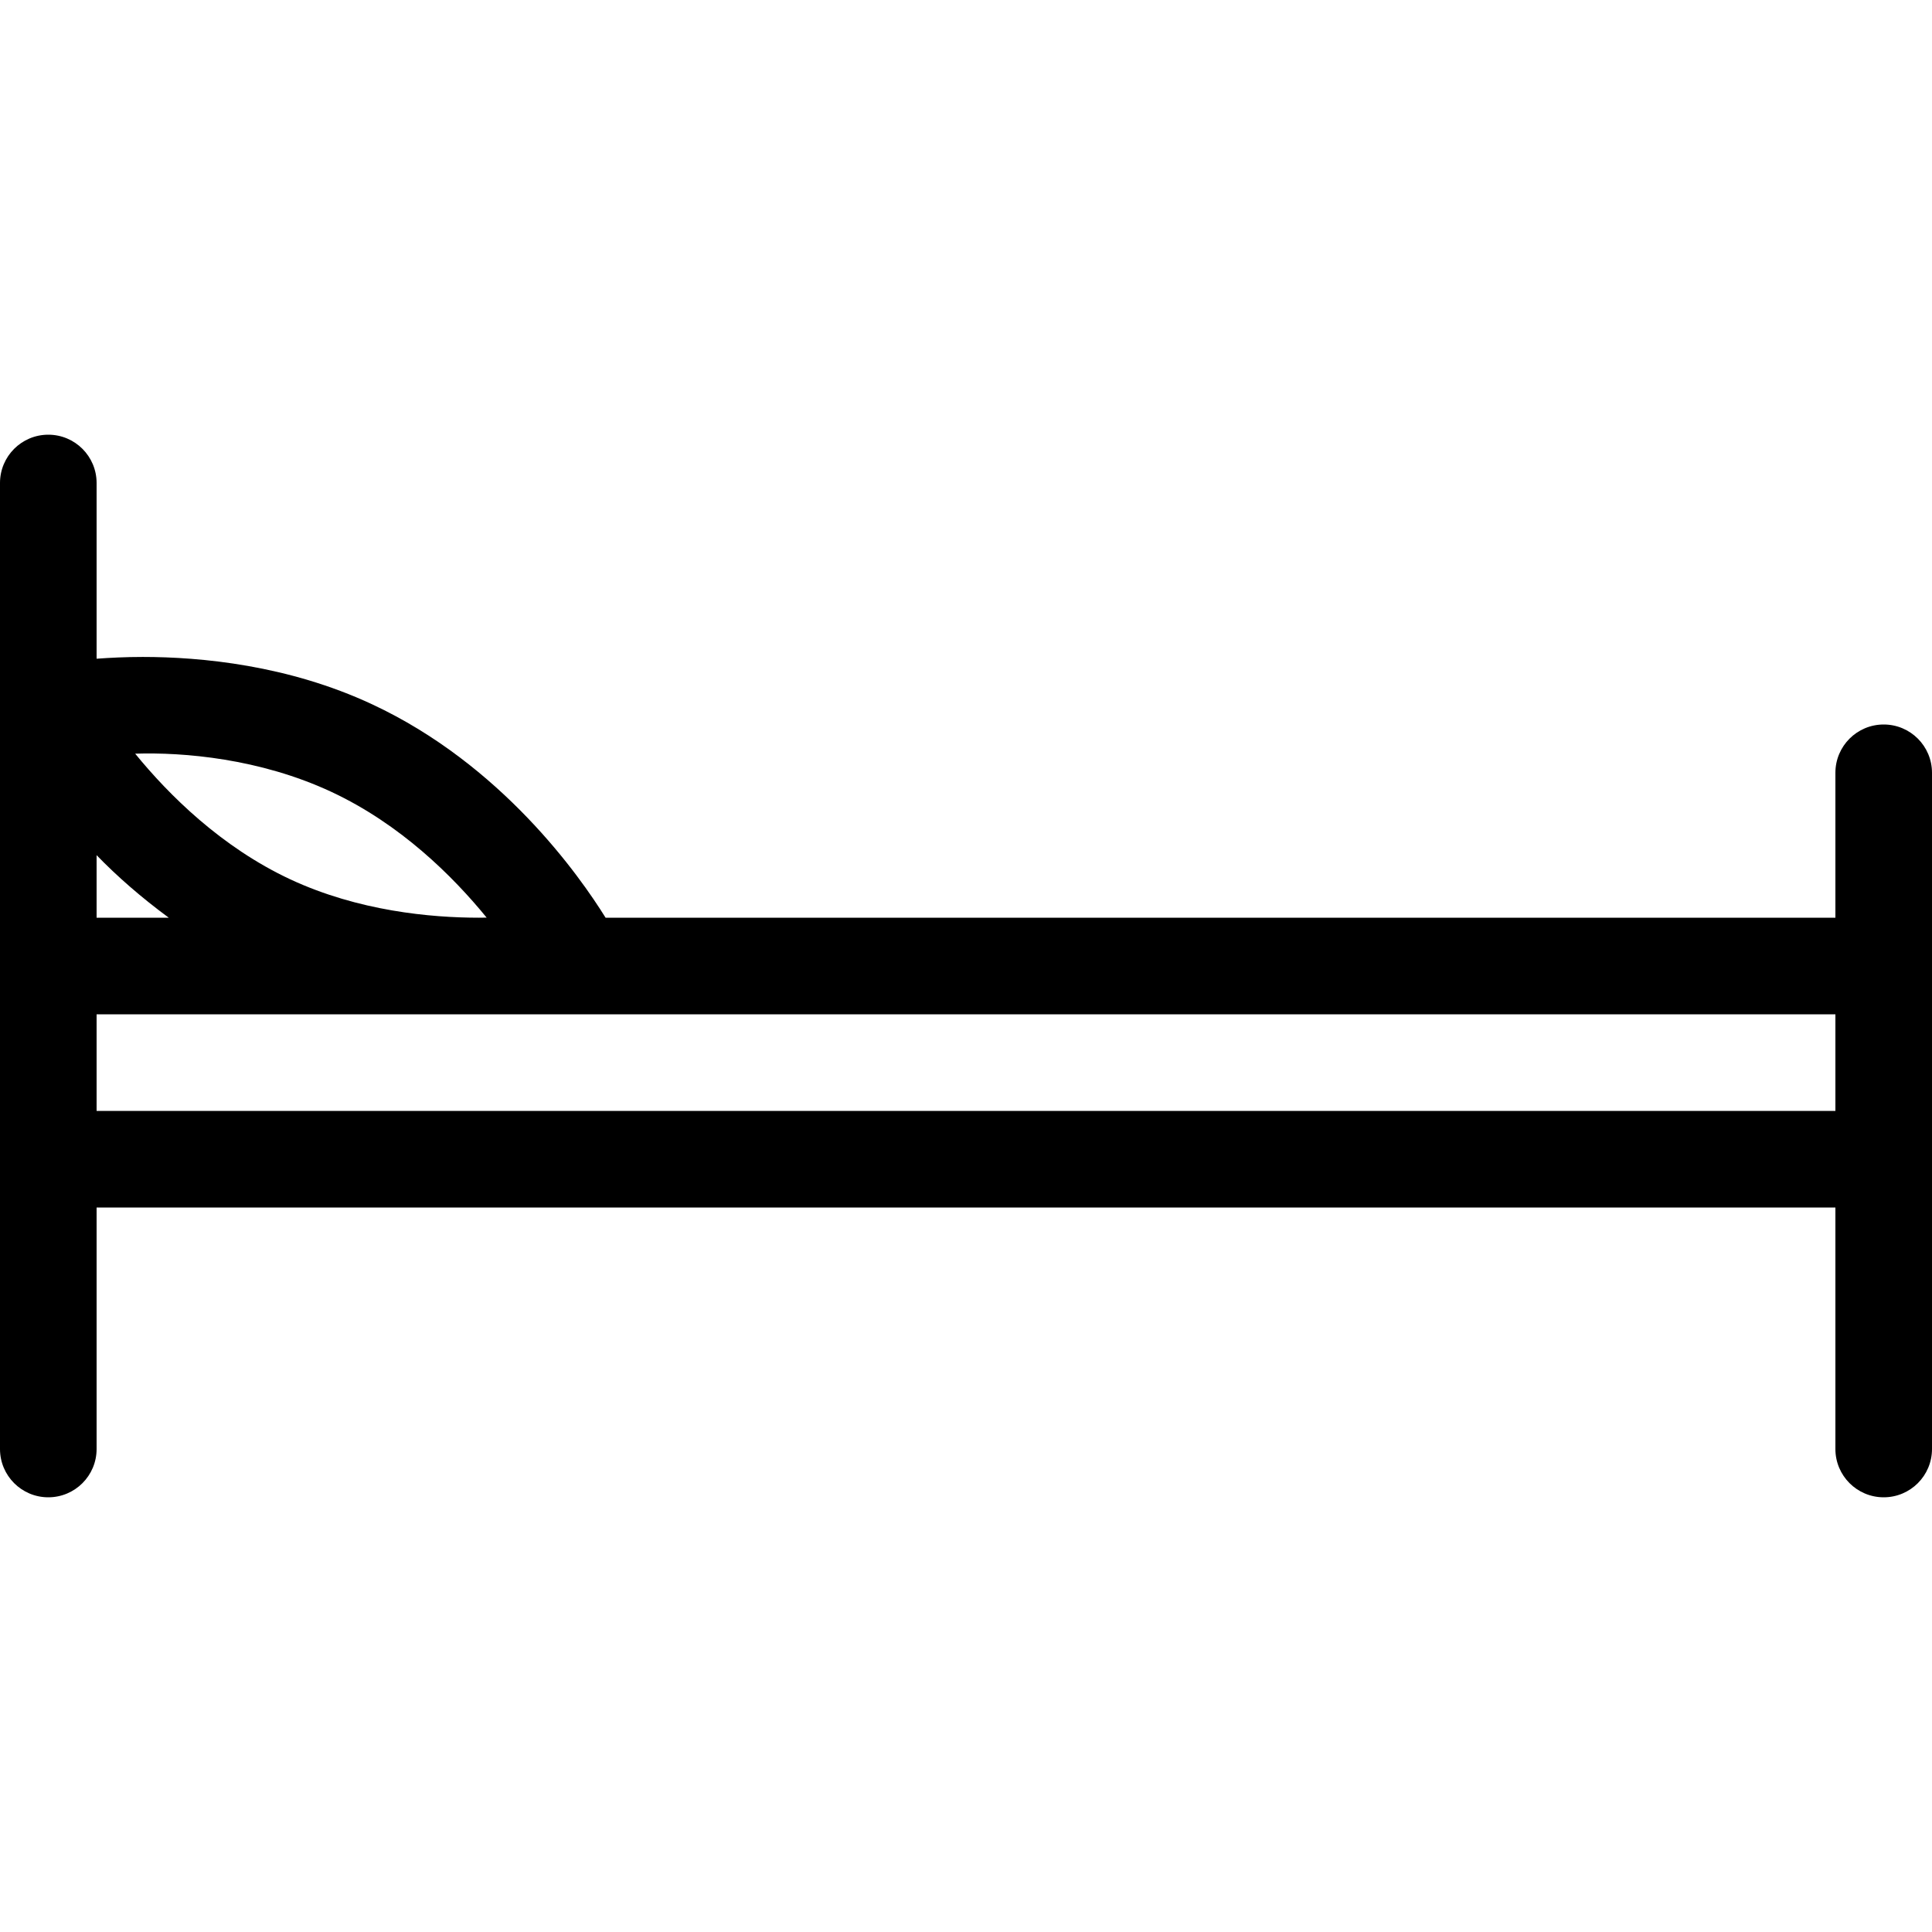
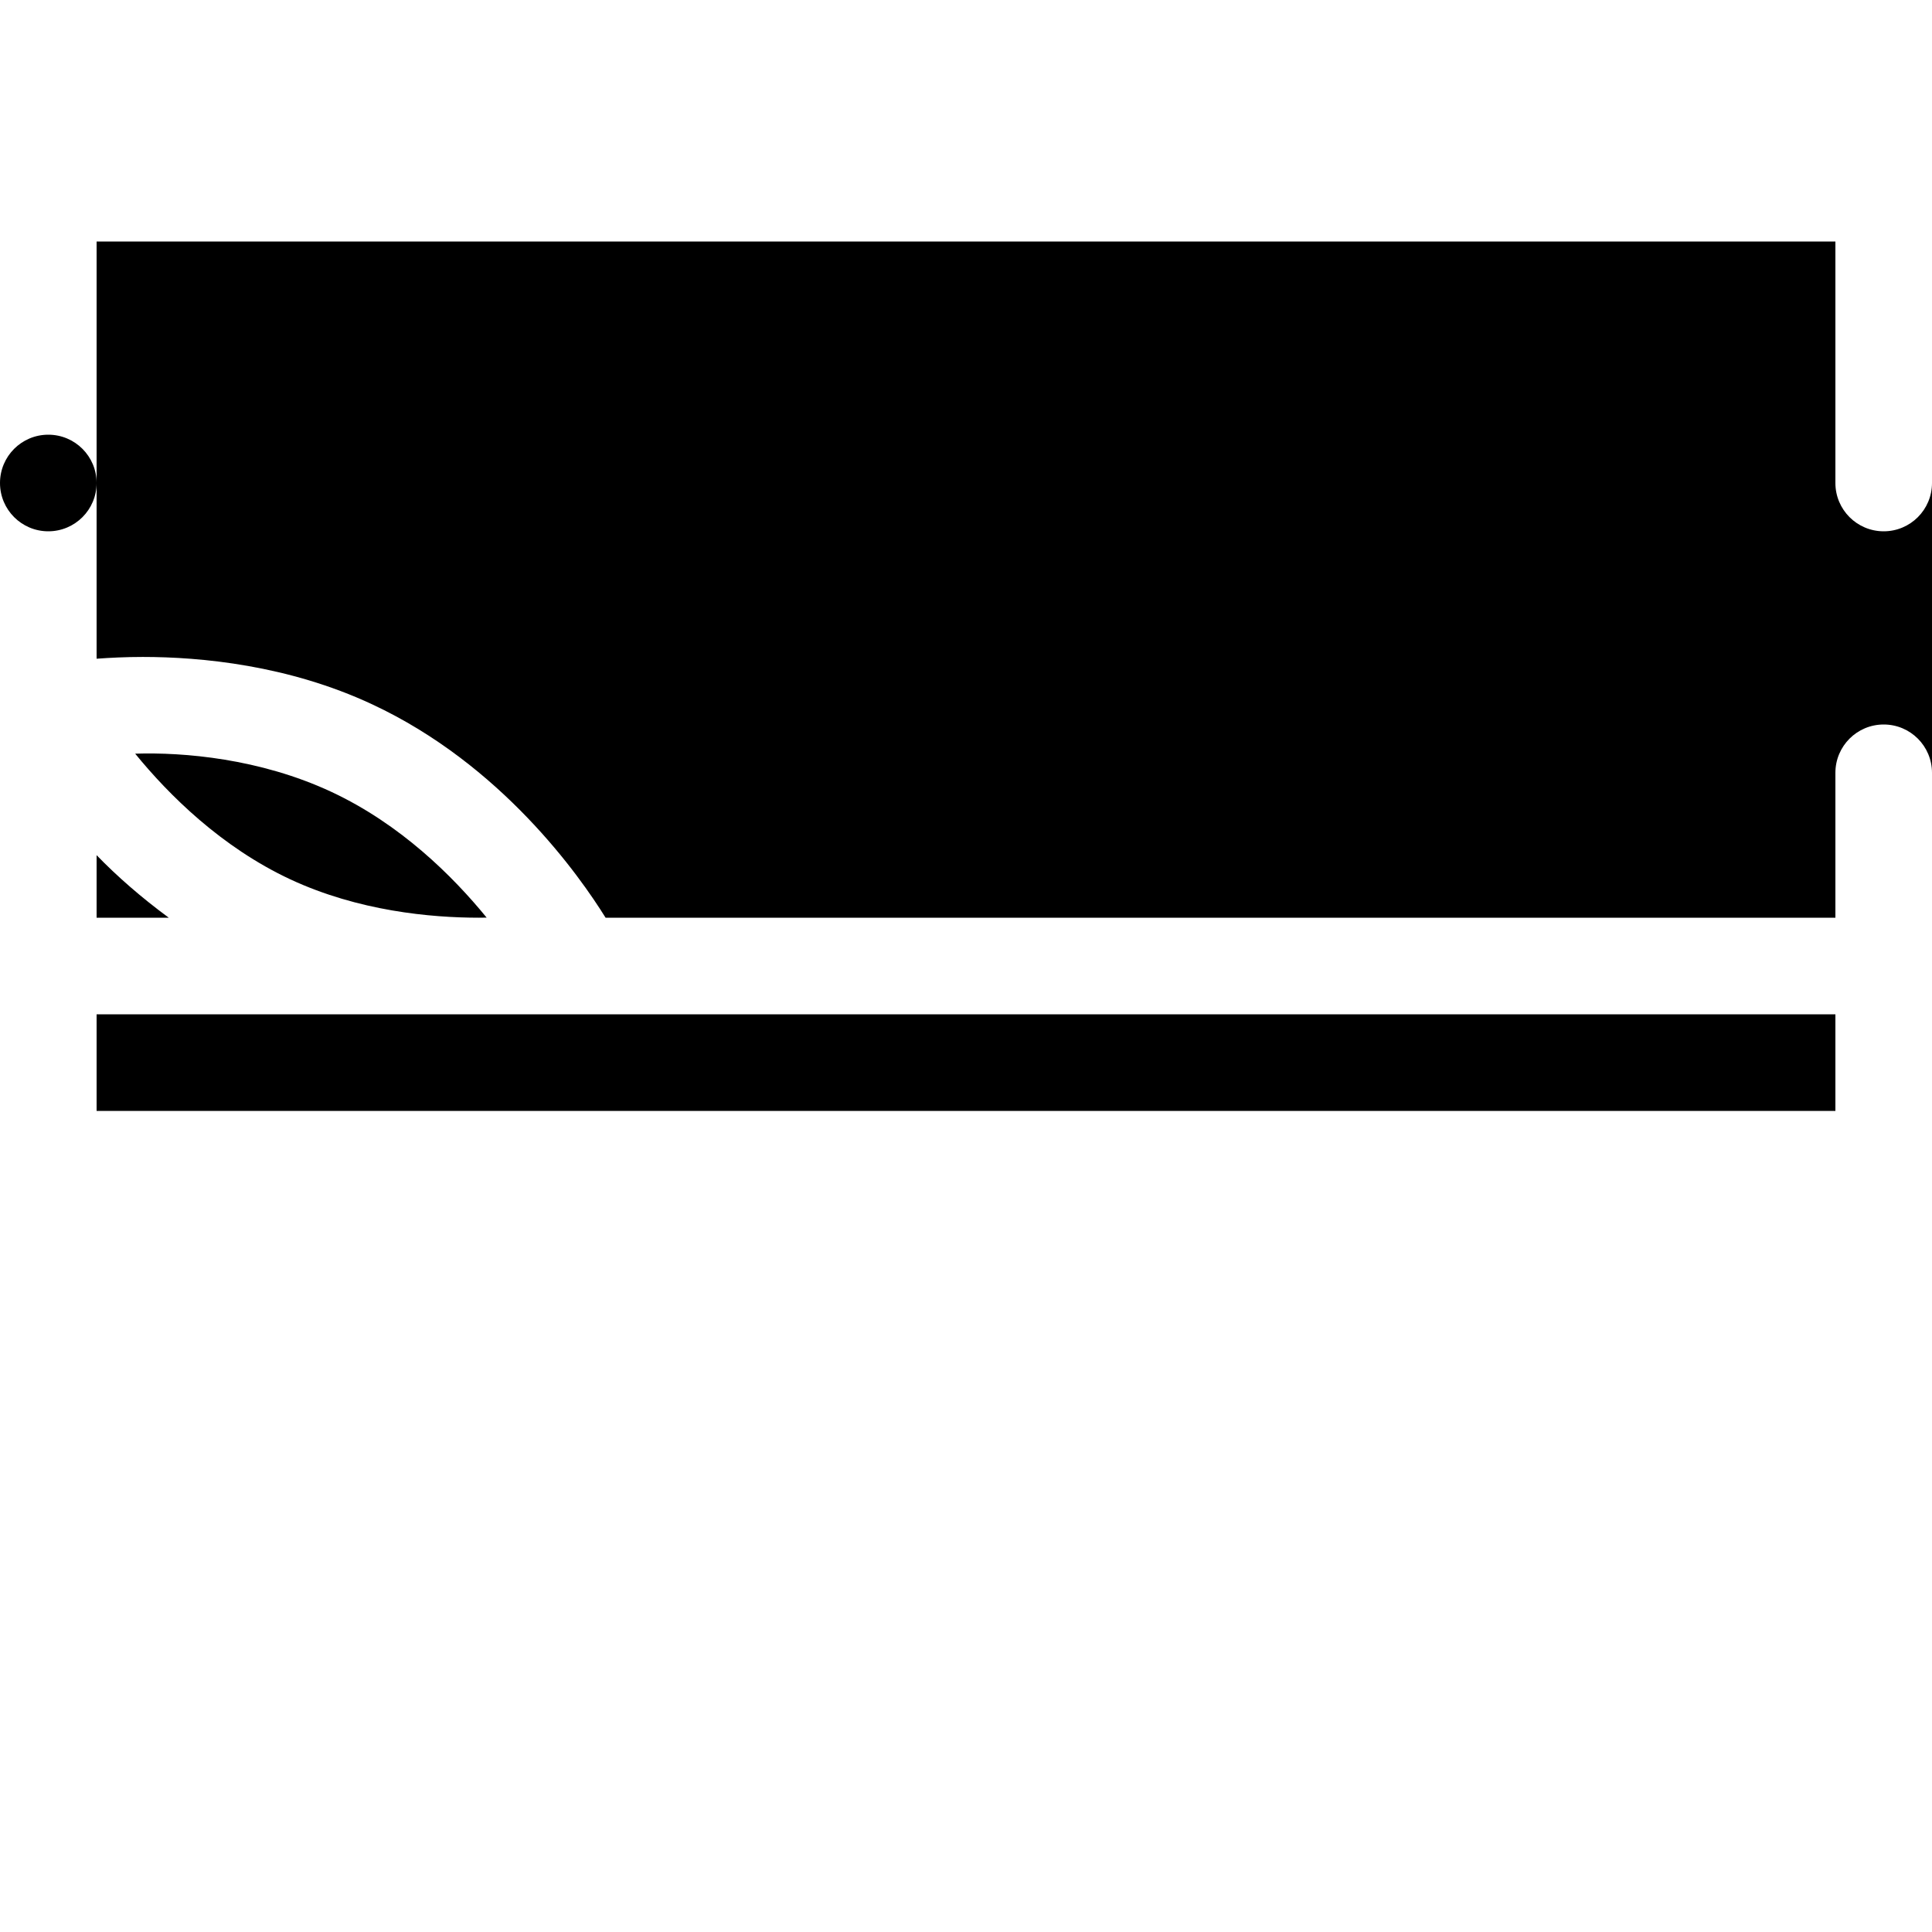
<svg xmlns="http://www.w3.org/2000/svg" fill="#000000" height="800px" width="800px" version="1.1" id="Layer_1" viewBox="0 0 512 512" xml:space="preserve">
  <g>
    <g>
-       <path d="M499.2,192c-7.074,0-12.8,5.726-12.8,12.8v38.4H160.486c-6.929-11.145-27.588-40.567-61.867-56.55    c-22.221-10.377-45.329-12.552-60.774-12.552c-4.574,0-8.602,0.205-12.245,0.469V128c0-7.074-5.726-12.8-12.8-12.8    S0,120.926,0,128v256c0,7.074,5.726,12.8,12.8,12.8c7.074,0,12.8-5.726,12.8-12.8v-64h460.8v64c0,7.074,5.726,12.8,12.8,12.8    c7.074,0,12.8-5.726,12.8-12.8V204.8C512,197.726,506.274,192,499.2,192z M87.817,209.852    c18.304,8.55,32.196,22.349,41.148,33.323c-0.649,0.026-1.323,0.026-2.022,0.026c-12.851,0-31.974-1.775-49.971-10.146    c-18.304-8.55-32.196-22.349-41.148-33.323C48.623,199.322,68.847,201.003,87.817,209.852z M25.6,226.628    c5.436,5.623,11.87,11.23,19.123,16.572H25.6V226.628z M486.4,294.4H25.6v-25.6h460.8V294.4z" />
+       <path d="M499.2,192c-7.074,0-12.8,5.726-12.8,12.8v38.4H160.486c-6.929-11.145-27.588-40.567-61.867-56.55    c-22.221-10.377-45.329-12.552-60.774-12.552c-4.574,0-8.602,0.205-12.245,0.469V128c0-7.074-5.726-12.8-12.8-12.8    S0,120.926,0,128c0,7.074,5.726,12.8,12.8,12.8c7.074,0,12.8-5.726,12.8-12.8v-64h460.8v64c0,7.074,5.726,12.8,12.8,12.8    c7.074,0,12.8-5.726,12.8-12.8V204.8C512,197.726,506.274,192,499.2,192z M87.817,209.852    c18.304,8.55,32.196,22.349,41.148,33.323c-0.649,0.026-1.323,0.026-2.022,0.026c-12.851,0-31.974-1.775-49.971-10.146    c-18.304-8.55-32.196-22.349-41.148-33.323C48.623,199.322,68.847,201.003,87.817,209.852z M25.6,226.628    c5.436,5.623,11.87,11.23,19.123,16.572H25.6V226.628z M486.4,294.4H25.6v-25.6h460.8V294.4z" />
    </g>
  </g>
</svg>